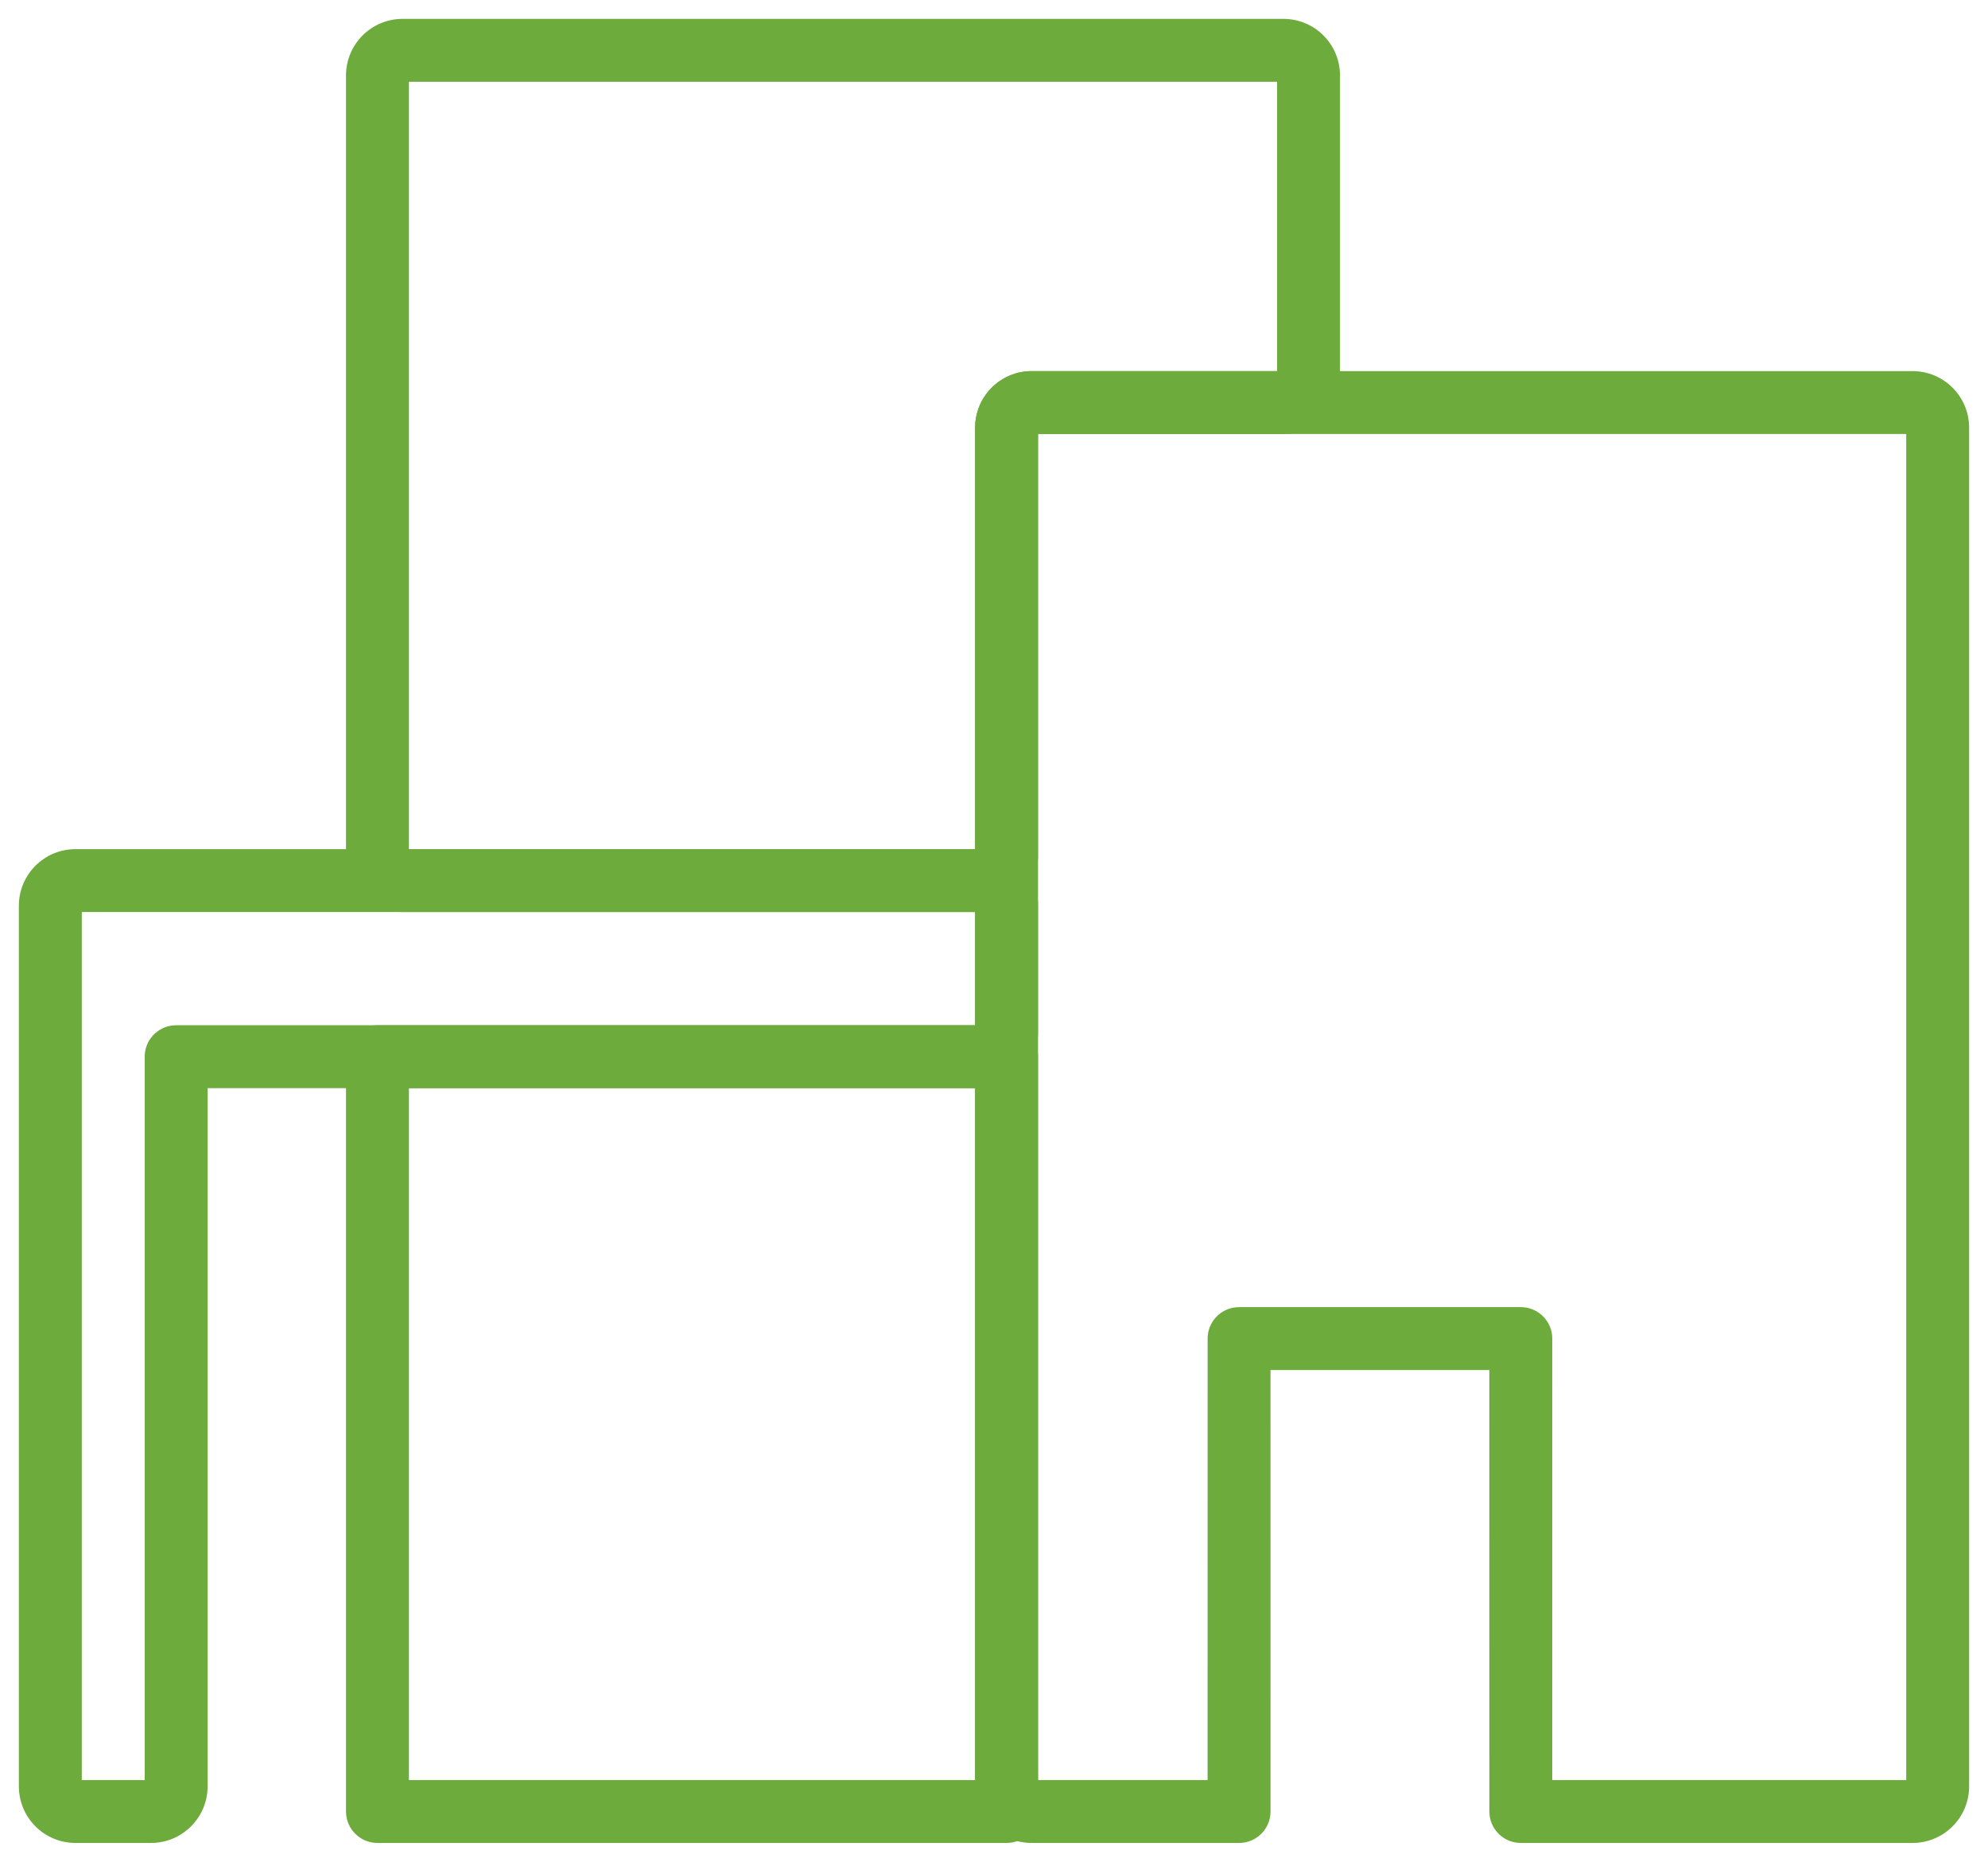
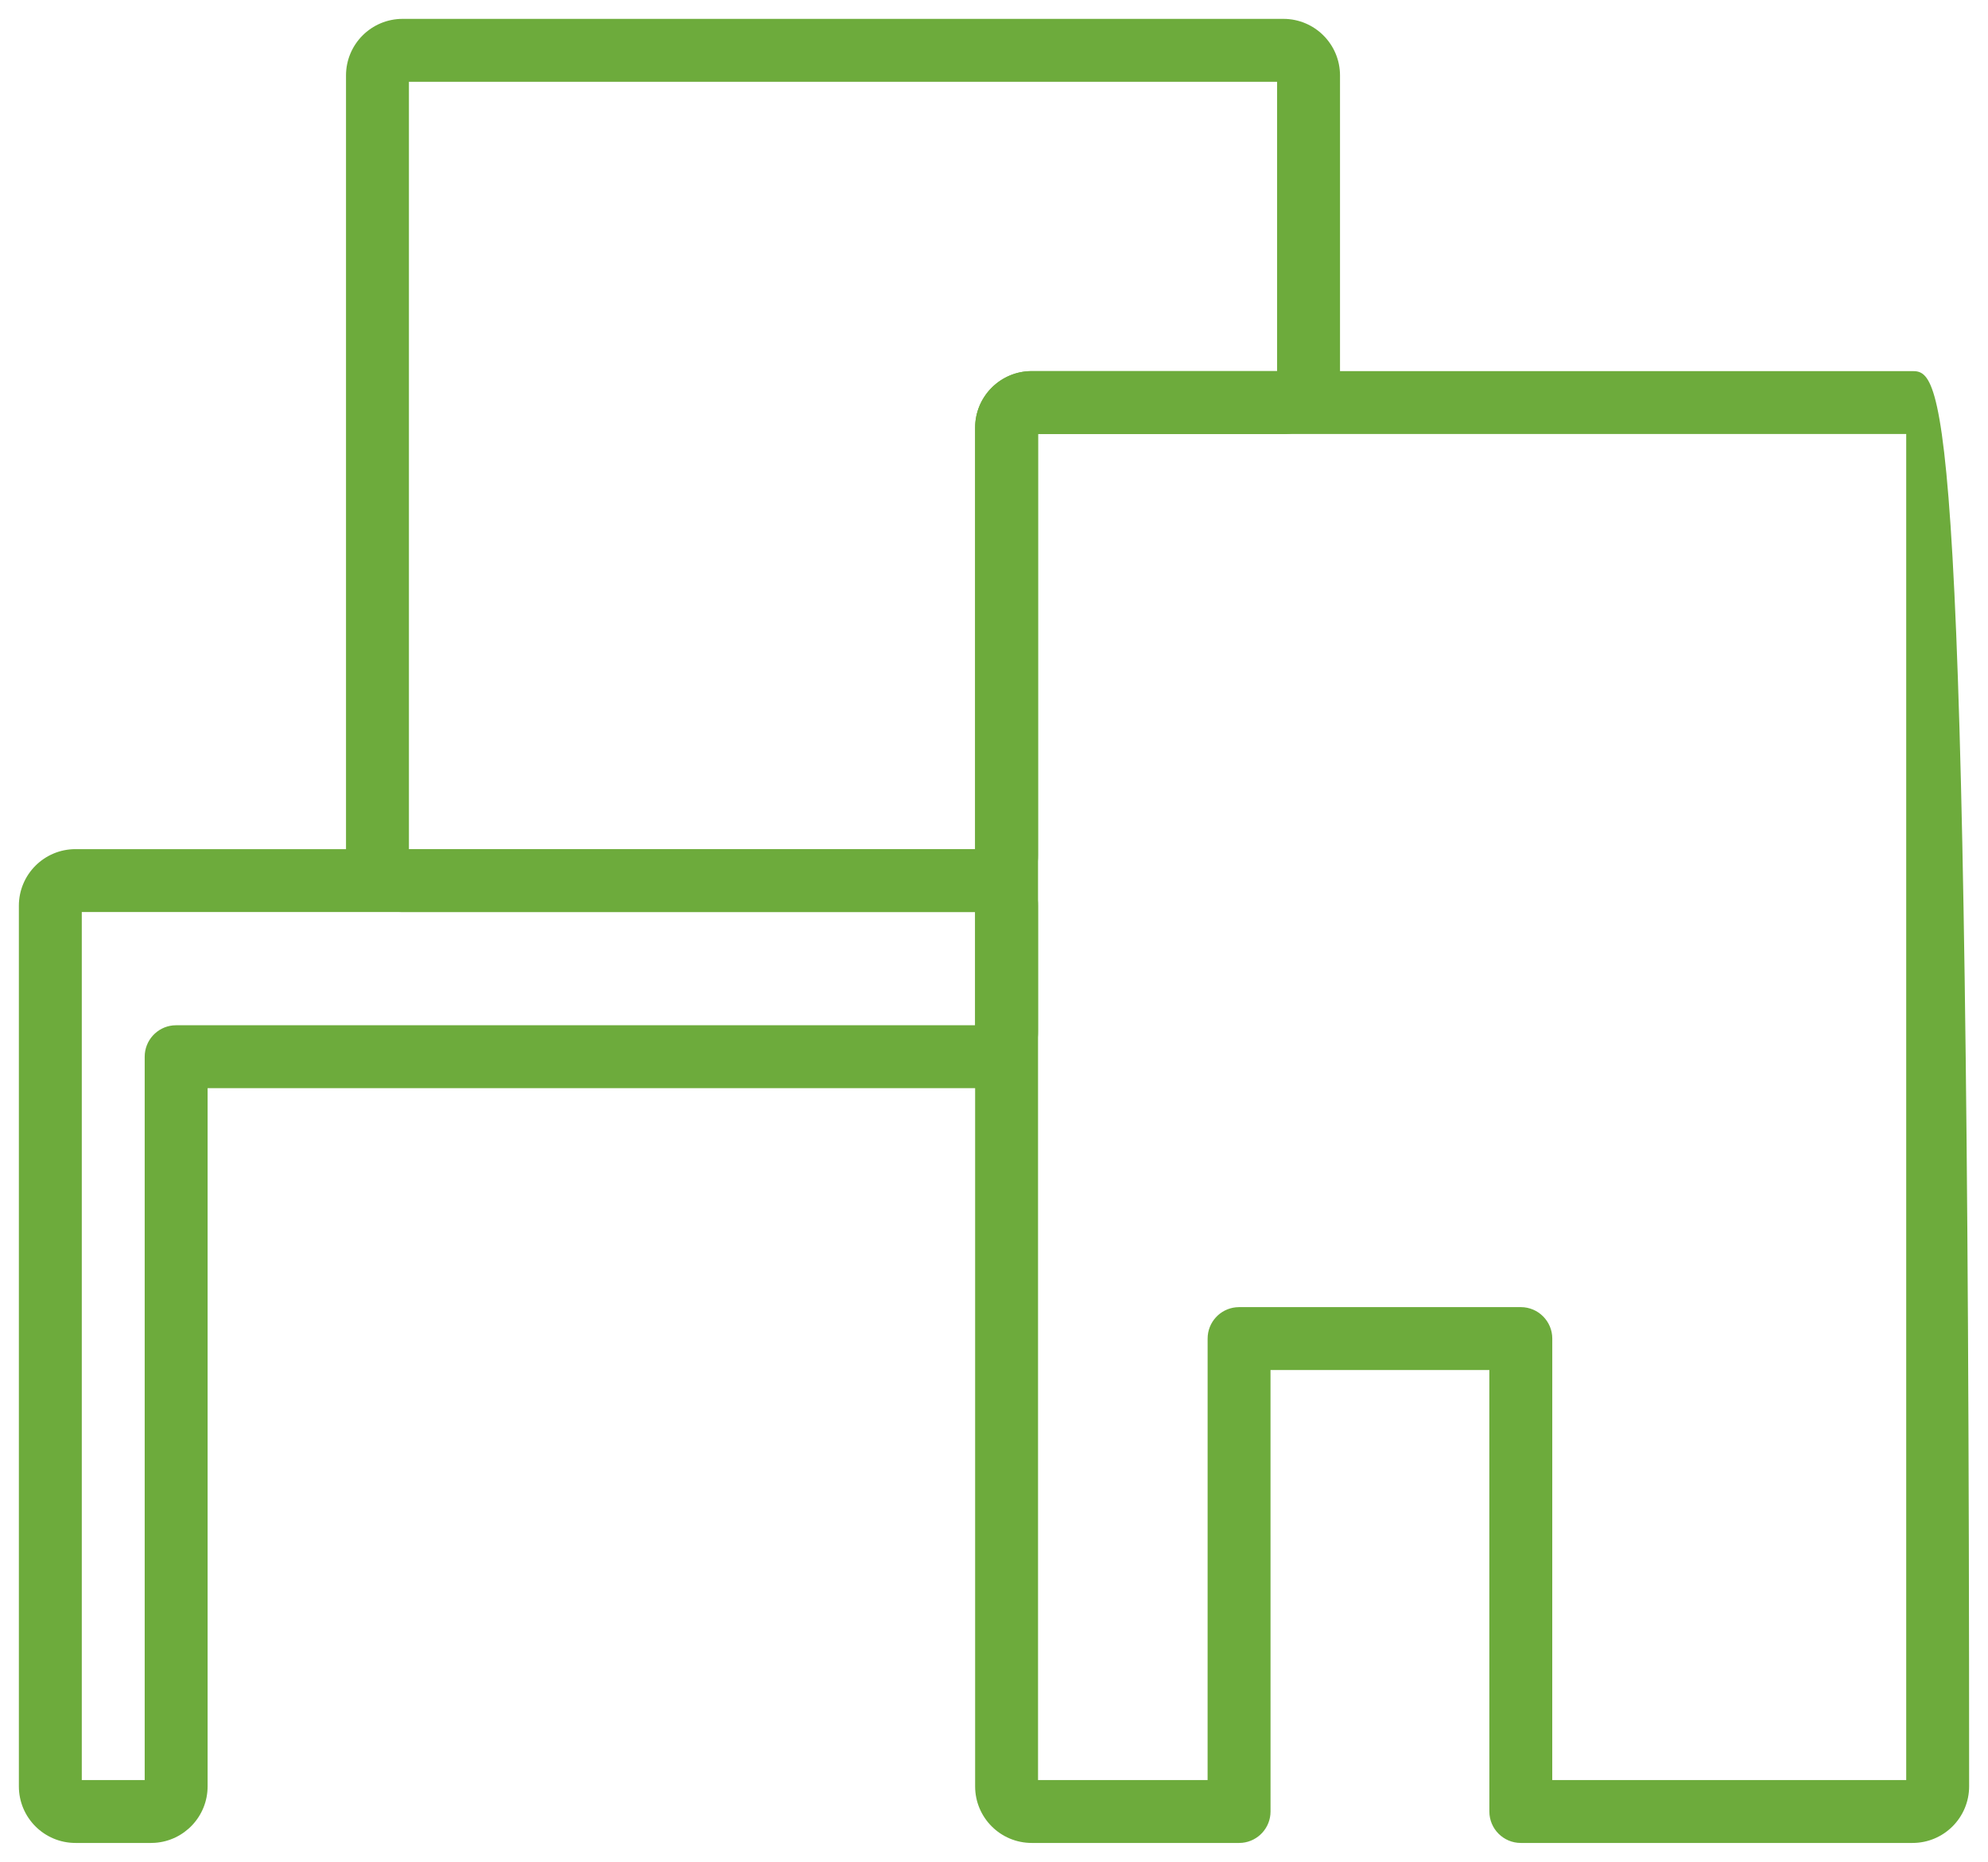
<svg xmlns="http://www.w3.org/2000/svg" width="79px" height="74px" viewBox="0 0 79 74" version="1.1">
  <title>toit plat</title>
  <g id="Page-1" stroke="none" stroke-width="1" fill="none" fill-rule="evenodd">
    <g id="toit-plat" fill="#6DAB3C" fill-rule="nonzero">
      <path d="M51,0.75 L16,0.75 C14.757,0.75 13.75,1.757 13.75,3 L13.75,34 C13.75,35.243 14.757,36.25 16,36.25 L39,36.25 L39.154,36.245 C40.325,36.166 41.25,35.191 41.25,34 L41.25,17.25 L51,17.25 C52.243,17.25 53.25,16.243 53.25,15 L53.25,3 C53.25,1.757 52.243,0.75 51,0.75 Z M50.75,3.25 L50.75,14.75 L41,14.75 L40.846,14.755 C39.675,14.834 38.75,15.809 38.75,17 L38.75,33.75 L16.25,33.75 L16.25,3.25 L50.75,3.25 Z" id="Rectangle-Copy-2" />
      <path d="M39,33.75 L3,33.75 C1.757,33.75 0.75,34.757 0.75,36 L0.75,71 C0.75,72.243 1.757,73.25 3,73.25 L6,73.25 L6.154,73.245 C7.325,73.166 8.25,72.191 8.25,71 L8.25,43.25 L39,43.25 C40.243,43.25 41.25,42.243 41.25,41 L41.25,36 C41.25,34.757 40.243,33.75 39,33.75 Z M38.75,36.25 L38.75,40.75 L7,40.75 L6.872,40.756 C6.242,40.82 5.75,41.353 5.75,42 L5.75,70.75 L3.25,70.75 L3.25,36.25 L38.75,36.25 Z" id="Combined-Shape" />
-       <path d="M76,14.75 L41,14.75 C39.757,14.75 38.75,15.757 38.75,17 L38.75,71 C38.75,72.243 39.757,73.25 41,73.25 L49.239,73.25 L49.367,73.244 C49.997,73.18 50.489,72.647 50.489,72 L50.488,54.453 L59.184,54.453 L59.185,72 C59.185,72.69 59.744,73.25 60.435,73.25 L76,73.25 C77.243,73.25 78.25,72.243 78.25,71 L78.25,17 C78.25,15.757 77.243,14.75 76,14.75 Z M75.75,17.25 L75.75,70.75 L61.684,70.75 L61.685,53.203 C61.685,52.513 61.125,51.953 60.435,51.953 L49.239,51.953 L49.111,51.96 C48.481,52.024 47.989,52.556 47.989,53.203 L47.988,70.75 L41.25,70.75 L41.25,17.25 L75.75,17.25 Z" id="Rectangle-Copy" />
-       <path d="M40,40.75 L15,40.75 C14.31,40.75 13.75,41.31 13.75,42 L13.75,72 C13.75,72.69 14.31,73.25 15,73.25 L40,73.25 C40.69,73.25 41.25,72.69 41.25,72 L41.25,42 C41.25,41.31 40.69,40.75 40,40.75 Z M38.75,43.25 L38.75,70.75 L16.25,70.75 L16.25,43.25 L38.75,43.25 Z" id="Rectangle" />
+       <path d="M76,14.75 L41,14.75 C39.757,14.75 38.75,15.757 38.75,17 L38.75,71 C38.75,72.243 39.757,73.25 41,73.25 L49.239,73.25 L49.367,73.244 C49.997,73.18 50.489,72.647 50.489,72 L50.488,54.453 L59.184,54.453 L59.185,72 C59.185,72.69 59.744,73.25 60.435,73.25 L76,73.25 C77.243,73.25 78.25,72.243 78.25,71 C78.25,15.757 77.243,14.75 76,14.75 Z M75.75,17.25 L75.75,70.75 L61.684,70.75 L61.685,53.203 C61.685,52.513 61.125,51.953 60.435,51.953 L49.239,51.953 L49.111,51.96 C48.481,52.024 47.989,52.556 47.989,53.203 L47.988,70.75 L41.25,70.75 L41.25,17.25 L75.75,17.25 Z" id="Rectangle-Copy" />
    </g>
  </g>
</svg>